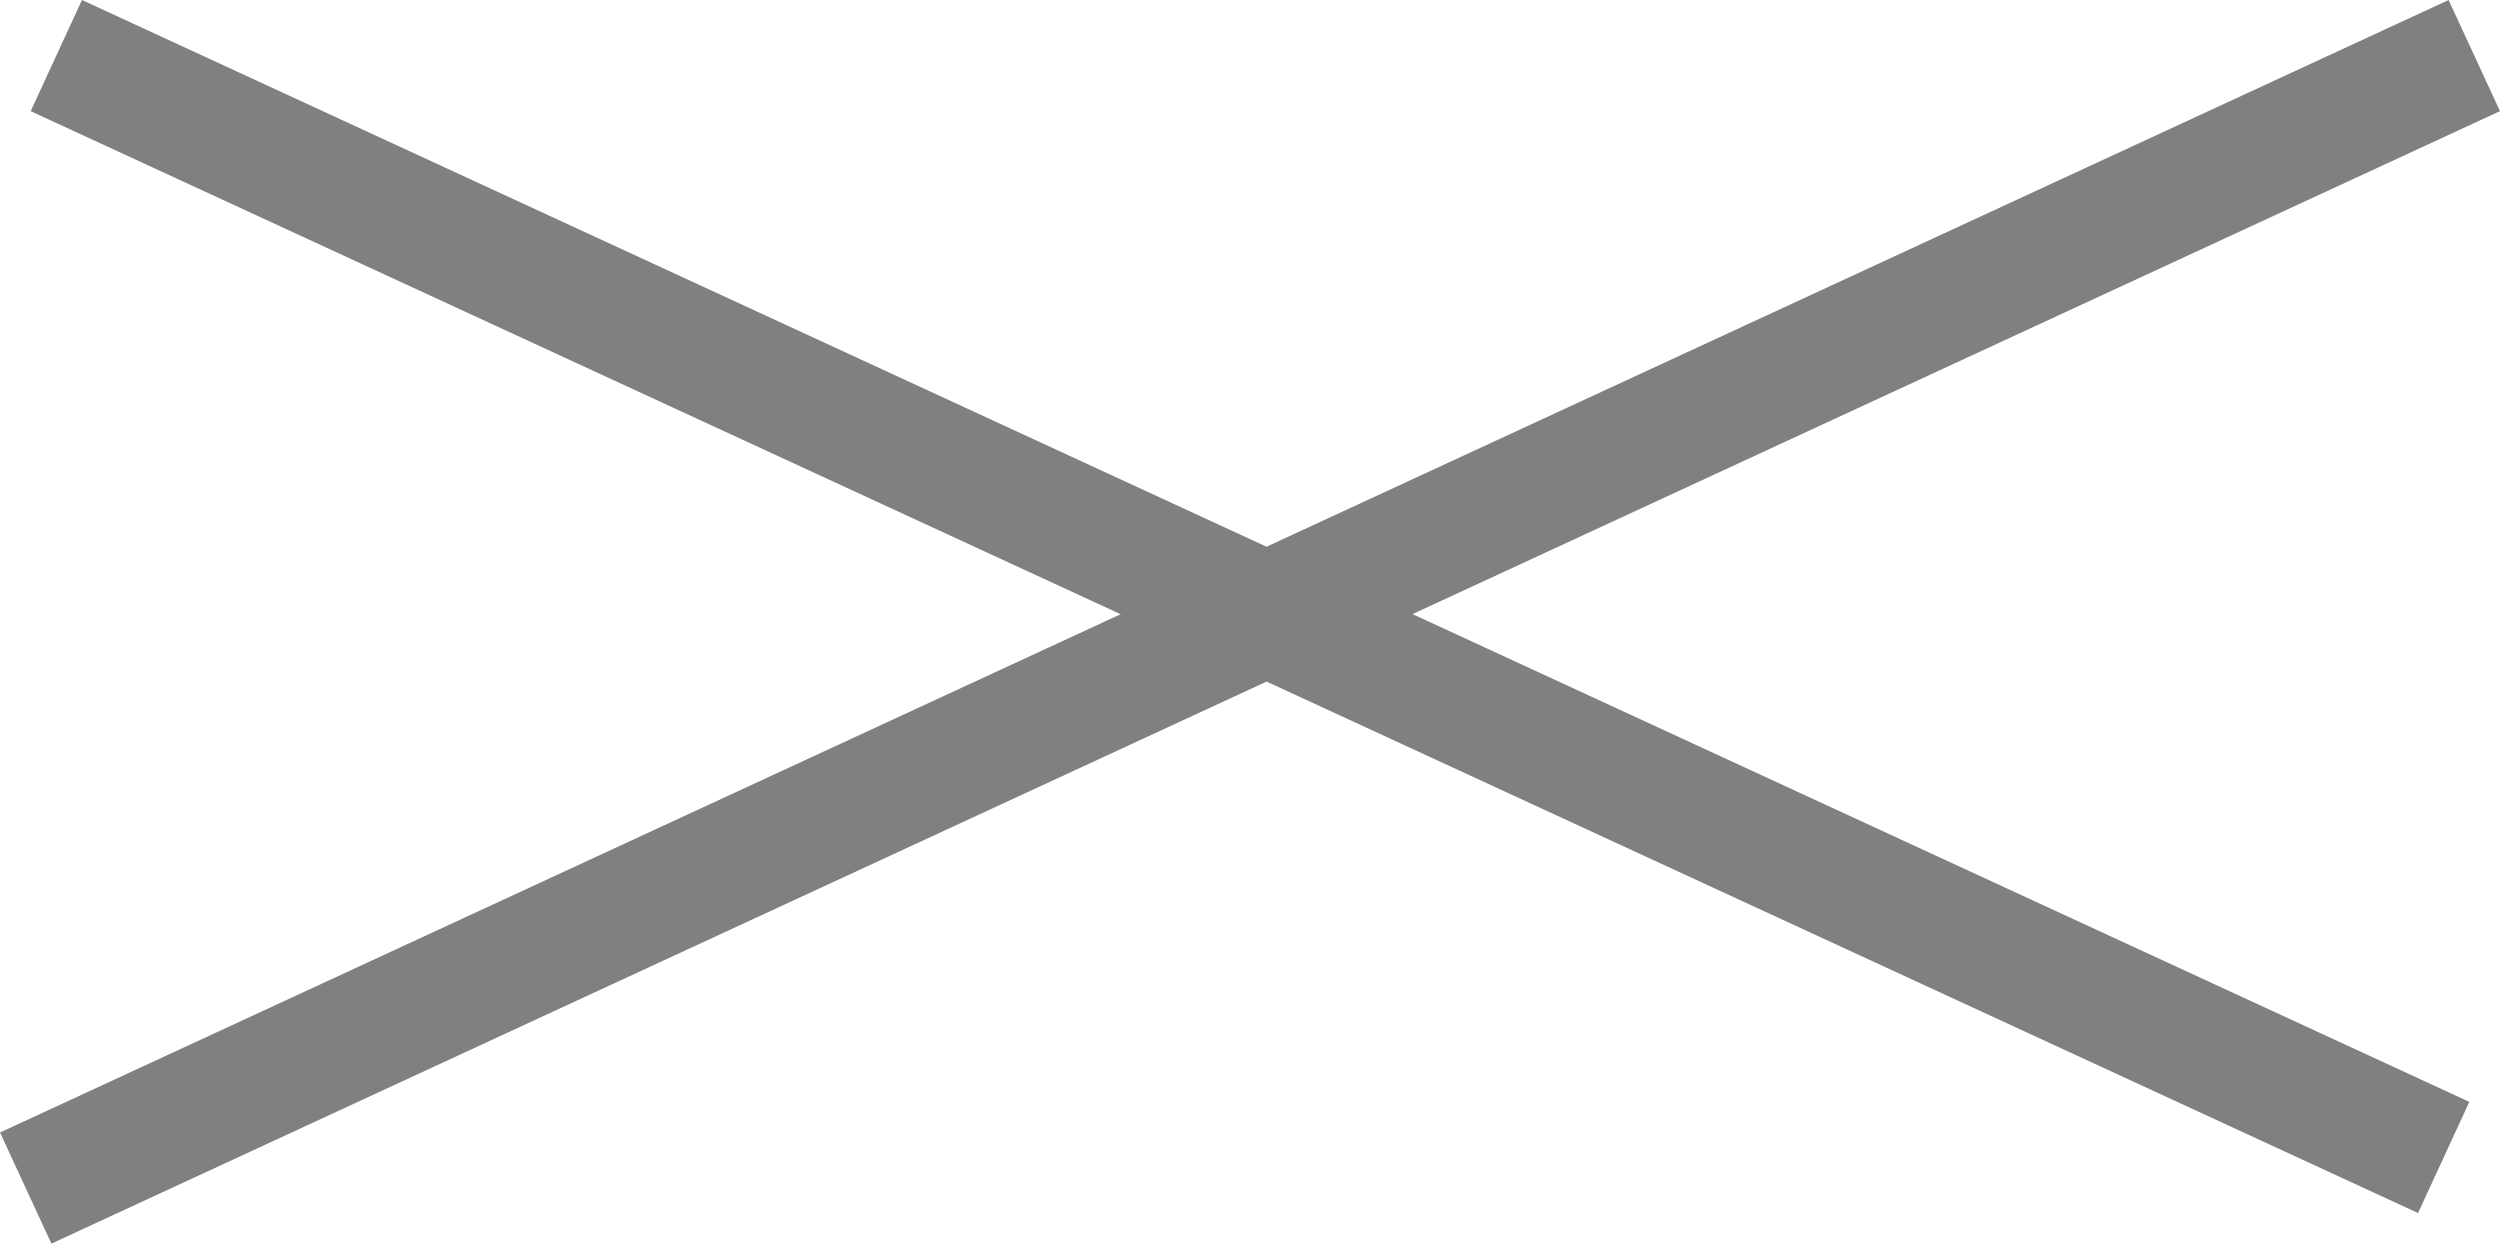
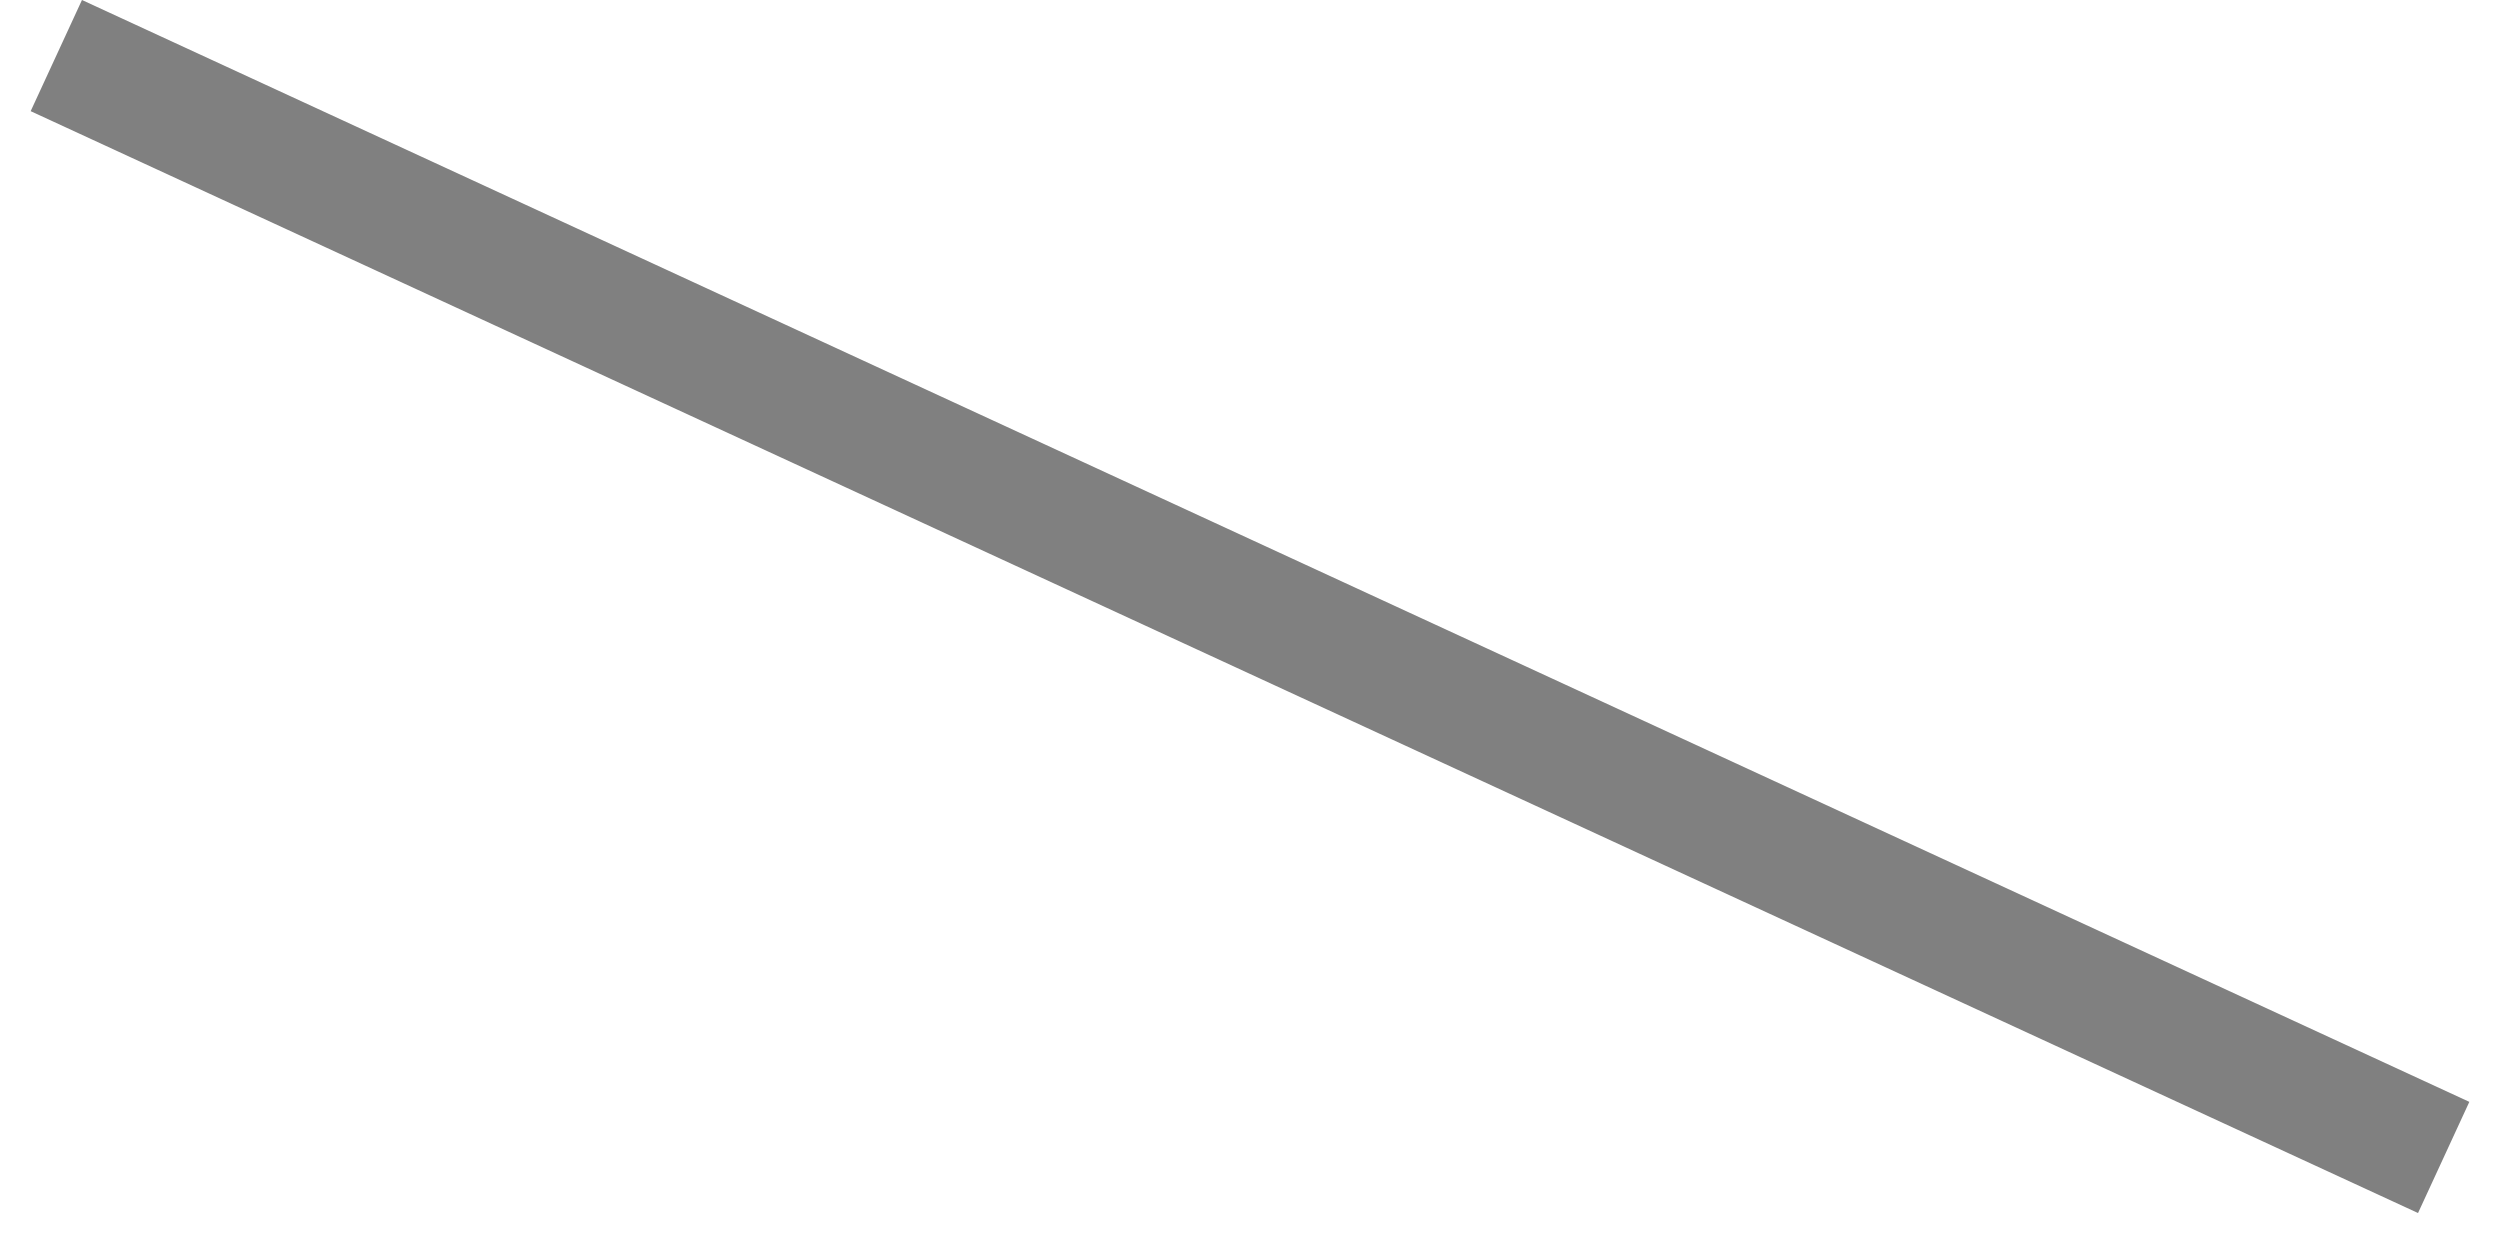
<svg xmlns="http://www.w3.org/2000/svg" width="40.84" height="20.316" viewBox="0 0 40.84 20.316">
  <g id="グループ_402" data-name="グループ 402" transform="translate(-8076.58 -69.592)">
-     <line id="線_13" data-name="線 13" y1="18.5" x2="40" transform="translate(8077 70.5)" fill="none" stroke="gray" stroke-width="2" />
    <line id="線_12" data-name="線 12" x2="39" y2="18" transform="translate(8077.5 70.5)" fill="none" stroke="gray" stroke-width="2" />
  </g>
</svg>